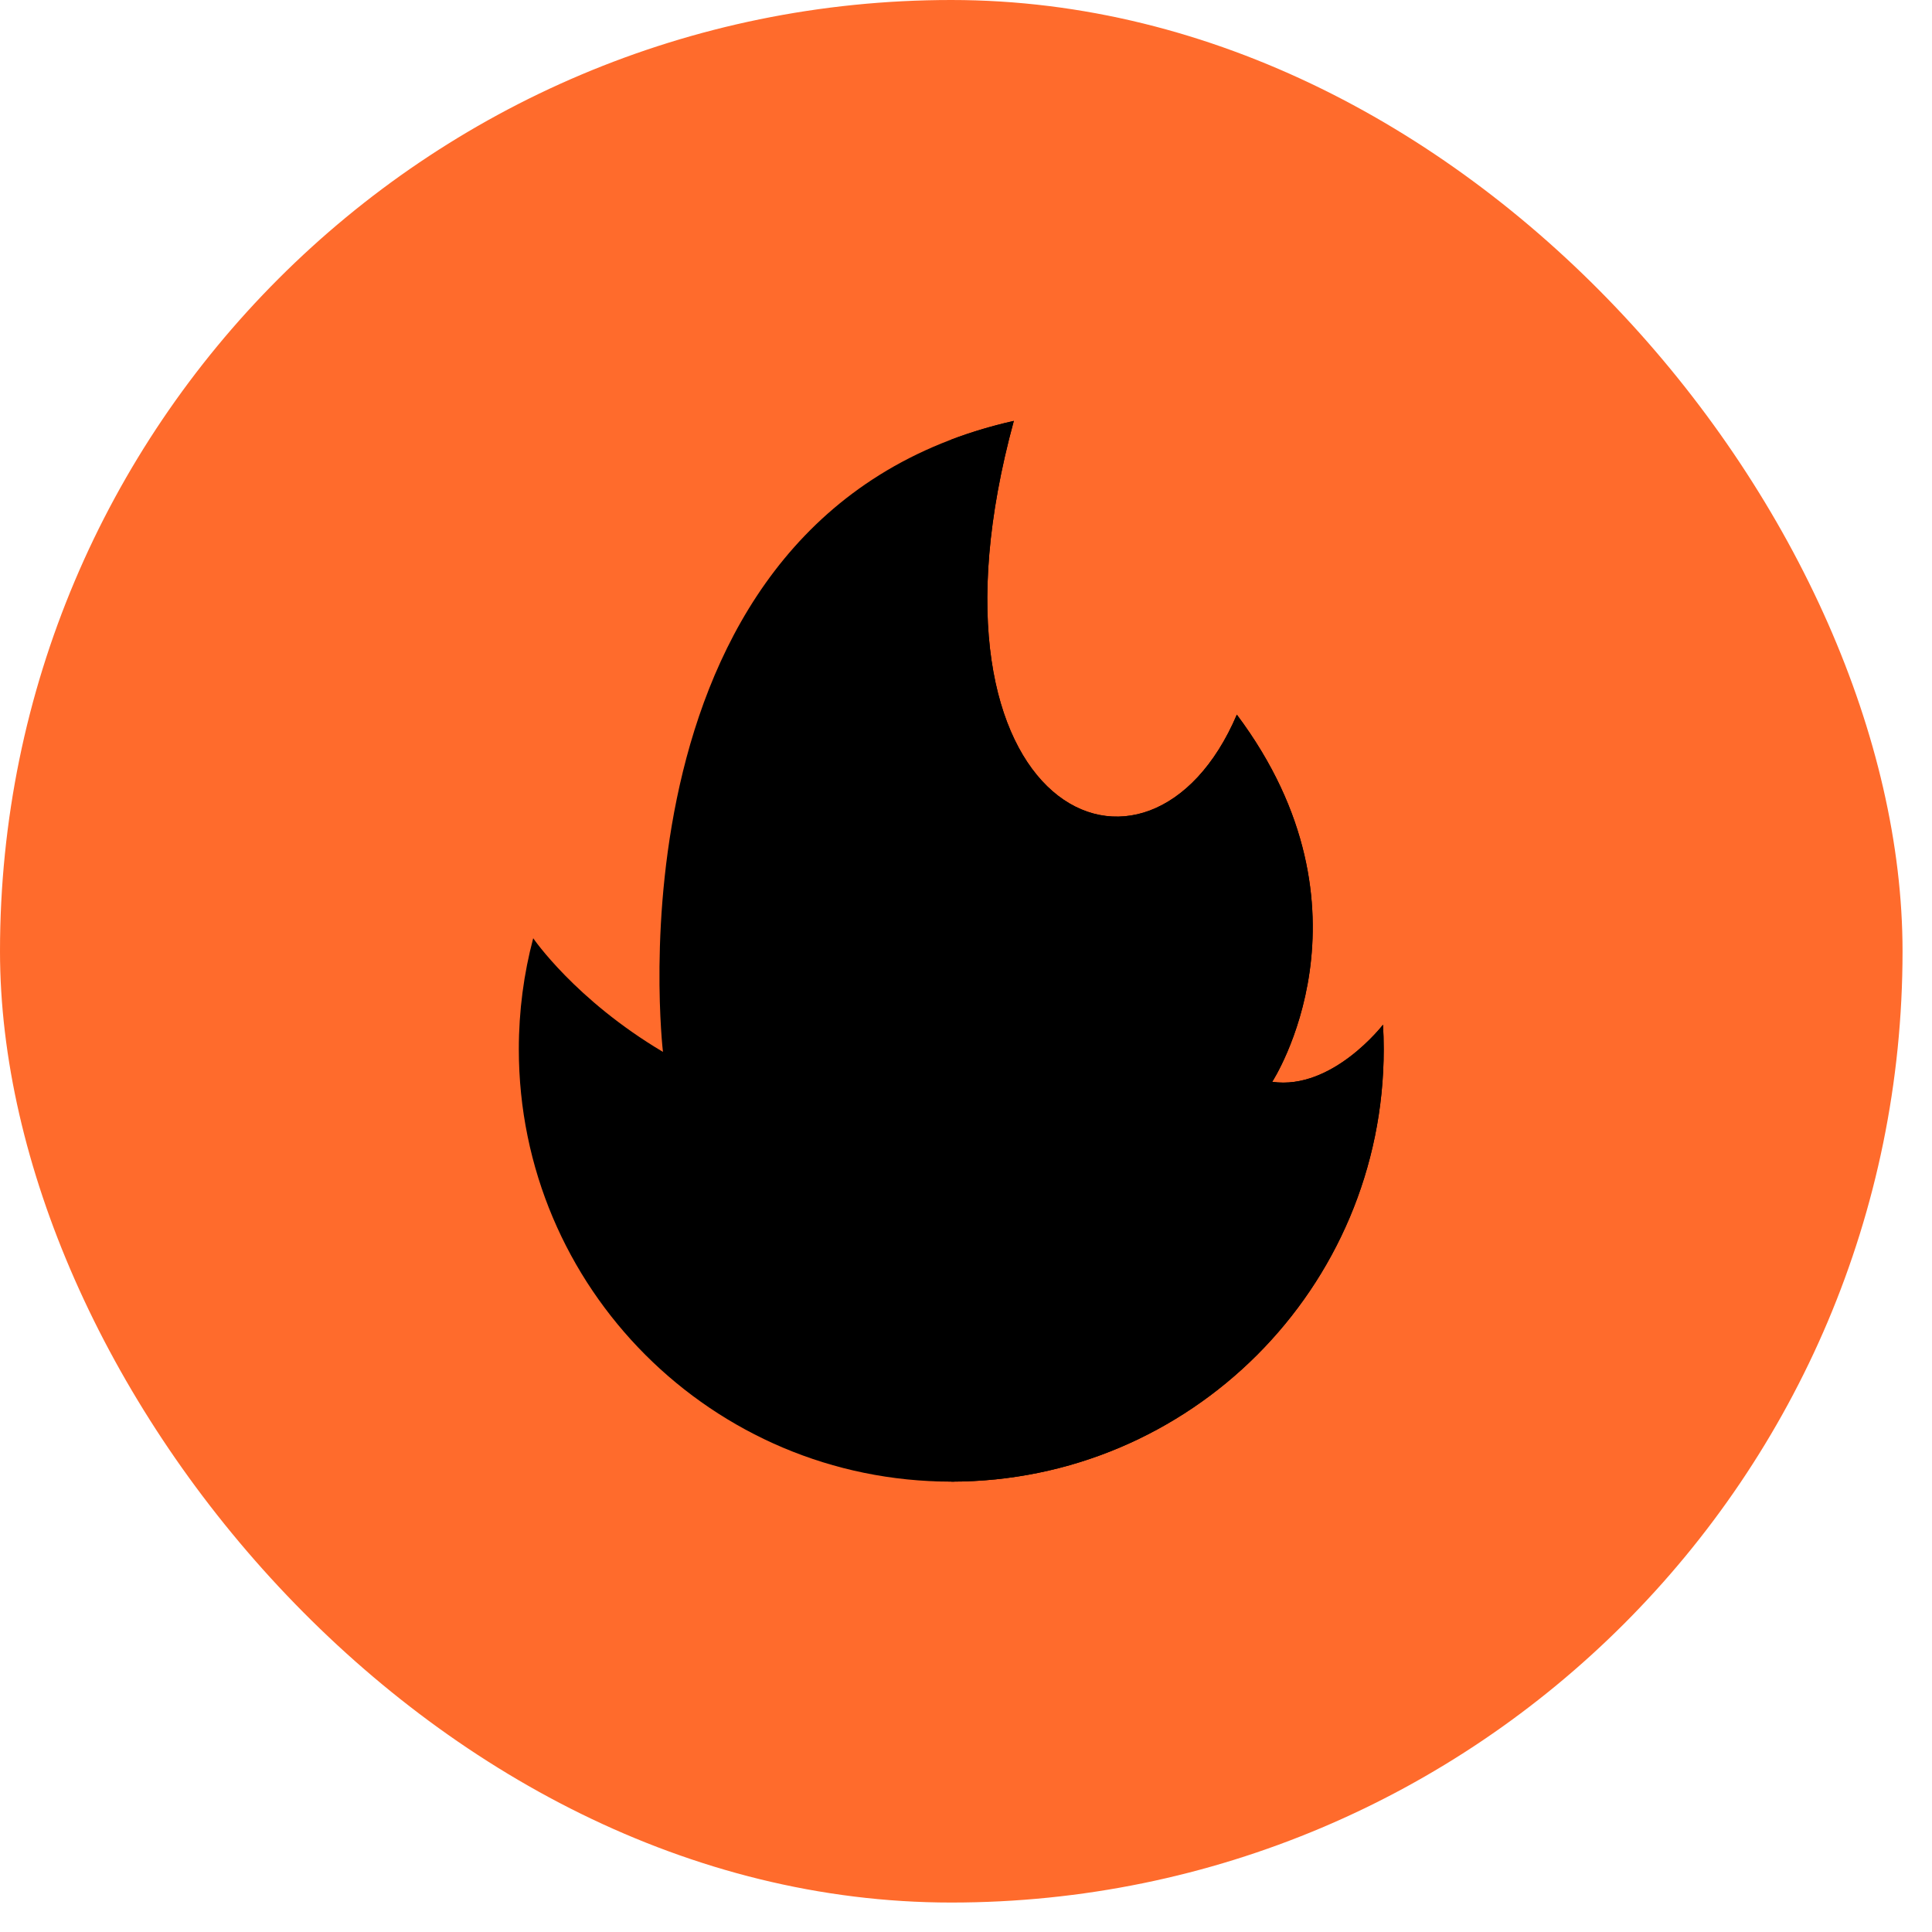
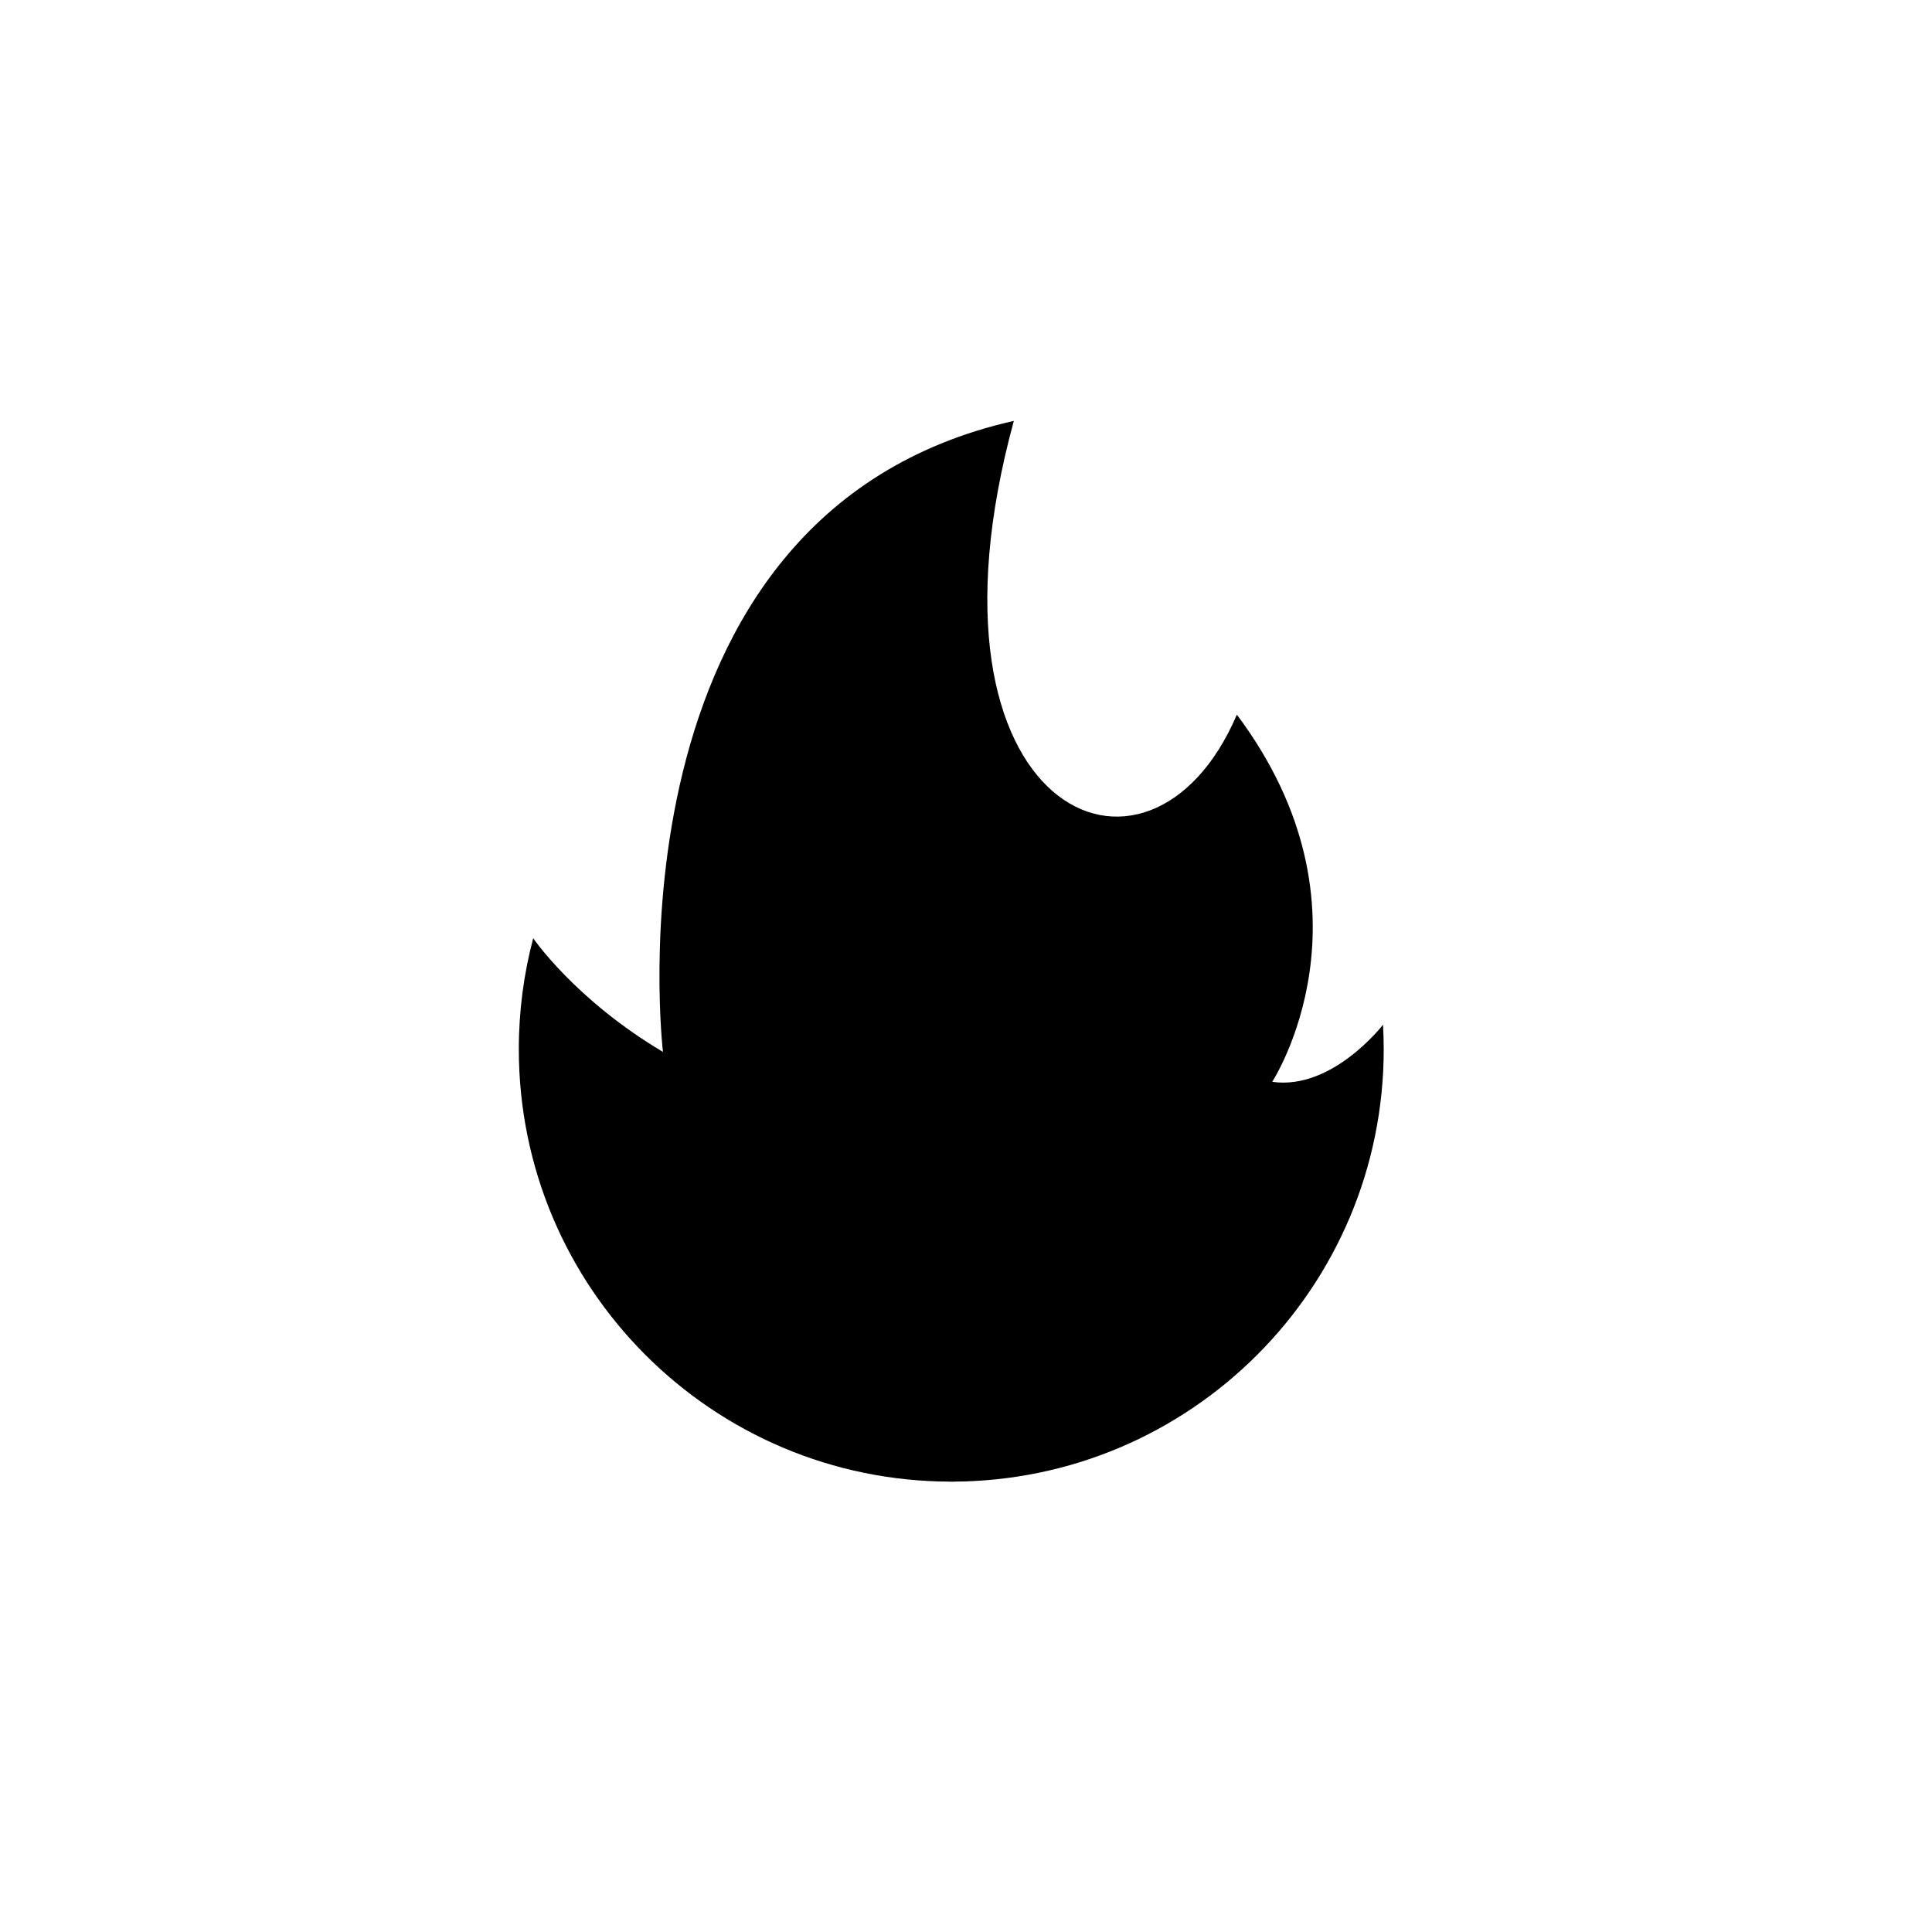
<svg xmlns="http://www.w3.org/2000/svg" fill="none" viewBox="0 0 61 61" height="61" width="61">
-   <rect fill="#FF6B2C" rx="30.035" height="60.07" width="60.07" />
  <path fill="black" d="M16.835 29.623C16.835 29.623 18.159 31.567 20.932 33.212C20.932 33.212 18.923 16.238 32.01 13.289C28.657 25.595 36.275 29.065 39.052 22.564C43.689 28.755 40.168 34.157 40.168 34.157C42.069 34.431 43.667 32.353 43.667 32.353C43.681 32.609 43.689 32.867 43.689 33.127C43.689 40.667 37.576 46.78 30.035 46.78C22.494 46.78 16.381 40.667 16.381 33.126C16.381 31.915 16.539 30.741 16.835 29.623Z" />
-   <path fill="black" d="M43.666 32.353C43.666 32.353 42.069 34.431 40.168 34.157C40.168 34.157 43.689 28.755 39.051 22.564C36.275 29.065 28.657 25.595 32.01 13.289C31.309 13.447 30.652 13.646 30.035 13.879V46.78C37.576 46.78 43.689 40.667 43.689 33.126C43.689 32.867 43.681 32.609 43.666 32.353Z" />
  <path fill="black" d="M24.047 40.789C24.047 44.096 26.728 46.777 30.035 46.777C33.342 46.777 36.023 44.096 36.023 40.789C36.023 39.019 35.255 37.428 34.034 36.332C31.719 39.477 28.42 34.706 30.991 31.222C30.991 31.222 24.047 32.092 24.047 40.789Z" />
  <path fill="black" d="M36.023 40.789C36.023 39.019 35.255 37.428 34.034 36.332C31.718 39.477 28.419 34.706 30.991 31.222C30.991 31.222 30.613 31.27 30.035 31.452V46.777C33.342 46.777 36.023 44.096 36.023 40.789Z" />
</svg>